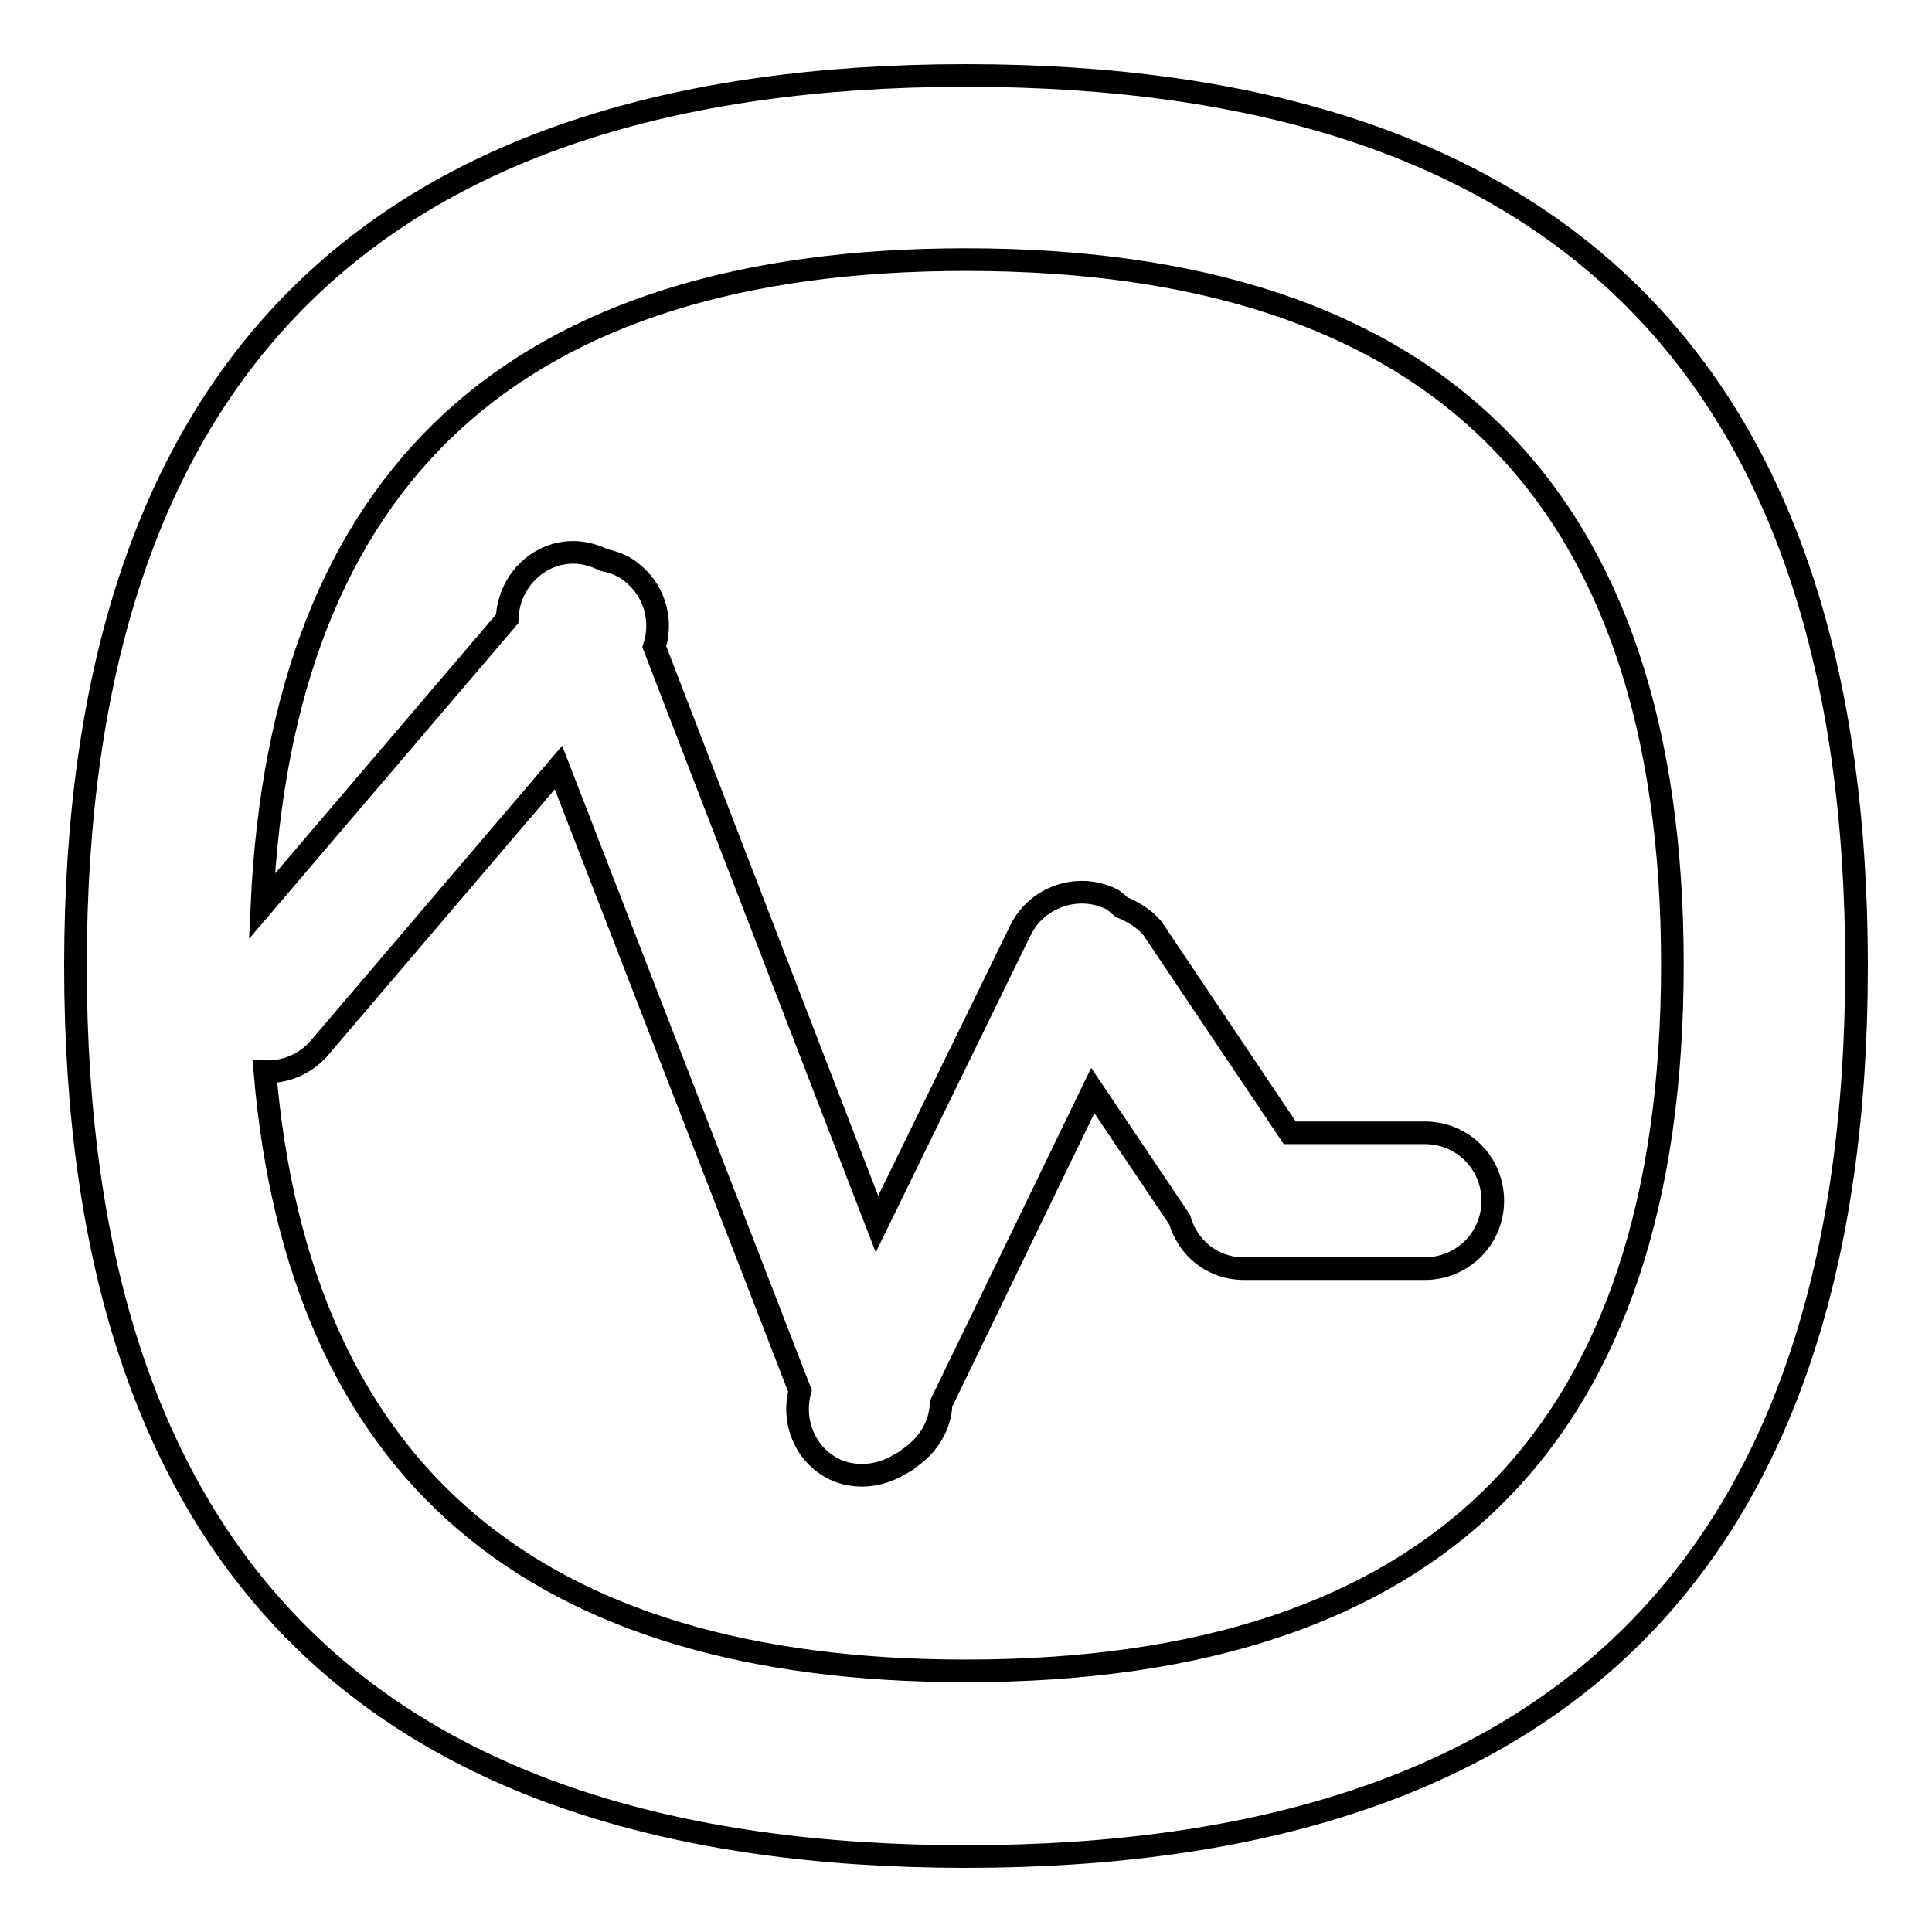
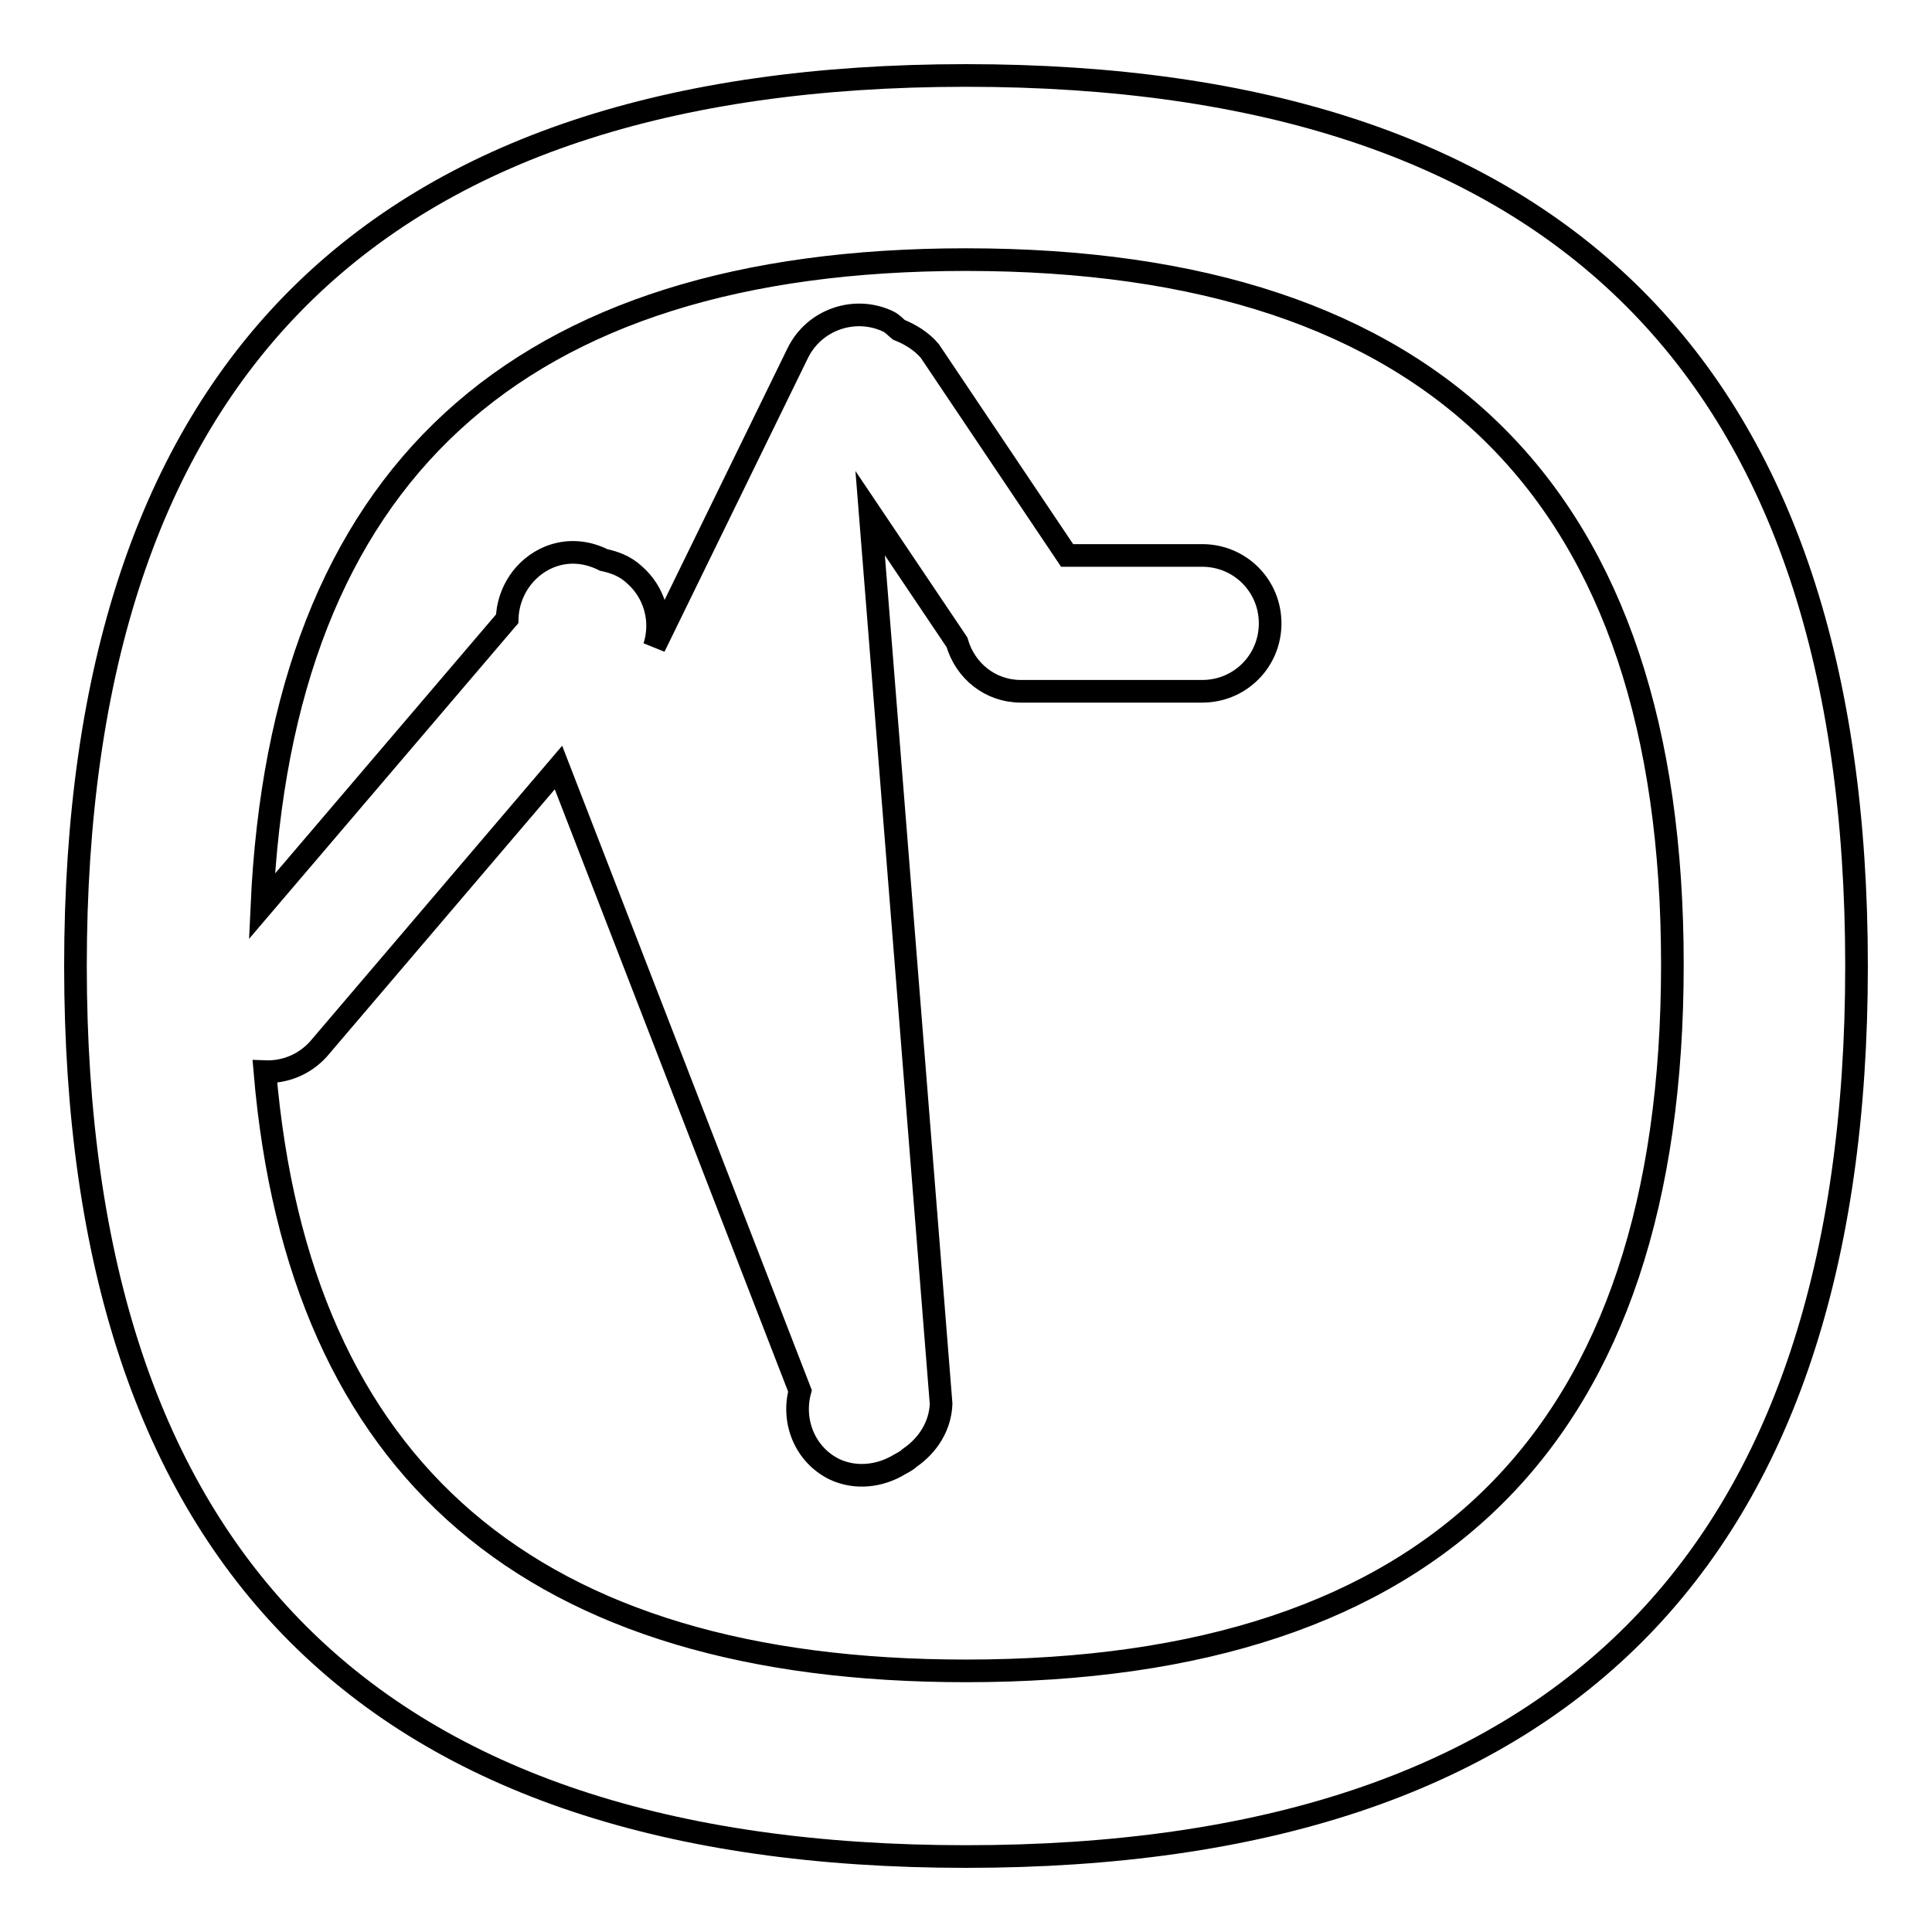
<svg xmlns="http://www.w3.org/2000/svg" version="1.1" x="0px" y="0px" viewBox="0 0 256 256" enable-background="new 0 0 256 256" xml:space="preserve">
  <g>
    <g>
-       <path stroke-width="3" fill-opacity="0" stroke="#000000" d="M128,246c-78.7,0-118-39.3-118-118C10,49.3,49.3,10,128,10c78.7,0,118,39.3,118,118S206.7,246,128,246z M128,34.4c-59.7,0-90.7,28.6-93.3,85.7L67.2,82c0.1-3.5,2.2-6.8,5.6-8.2c2.5-1,5-0.7,7.2,0.4c1.4,0.3,2.8,0.8,4,1.9c2.8,2.4,3.8,6.2,2.7,9.6l29.5,76.5l19-38.9c2.2-4.5,7.6-6.3,12-4.2c0.6,0.3,0.9,0.7,1.4,1.1c1.5,0.6,3,1.5,4.1,2.8l18.2,27.1h17.9c5,0,9,4,9,9c0,5-4,9-9,9h-24c-4.1,0-7.4-2.7-8.5-6.5l-11.5-17.1L124.7,186c-0.1,2.9-1.7,5.5-4.2,7.2c-0.4,0.4-0.9,0.6-1.4,0.9c0,0,0,0,0,0l0,0c-2.5,1.5-5.7,1.9-8.5,0.6c-3.9-1.9-5.7-6.3-4.6-10.4L74,101.7l-31.8,37.3c-1.9,2.1-4.5,3.1-7.1,3c4.5,52.9,35.4,79.4,92.9,79.4c62.4,0,93.6-31.2,93.6-93.6C221.6,65.6,190.4,34.4,128,34.4z" />
+       <path stroke-width="3" fill-opacity="0" stroke="#000000" d="M128,246c-78.7,0-118-39.3-118-118C10,49.3,49.3,10,128,10c78.7,0,118,39.3,118,118S206.7,246,128,246z M128,34.4c-59.7,0-90.7,28.6-93.3,85.7L67.2,82c0.1-3.5,2.2-6.8,5.6-8.2c2.5-1,5-0.7,7.2,0.4c1.4,0.3,2.8,0.8,4,1.9c2.8,2.4,3.8,6.2,2.7,9.6l19-38.9c2.2-4.5,7.6-6.3,12-4.2c0.6,0.3,0.9,0.7,1.4,1.1c1.5,0.6,3,1.5,4.1,2.8l18.2,27.1h17.9c5,0,9,4,9,9c0,5-4,9-9,9h-24c-4.1,0-7.4-2.7-8.5-6.5l-11.5-17.1L124.7,186c-0.1,2.9-1.7,5.5-4.2,7.2c-0.4,0.4-0.9,0.6-1.4,0.9c0,0,0,0,0,0l0,0c-2.5,1.5-5.7,1.9-8.5,0.6c-3.9-1.9-5.7-6.3-4.6-10.4L74,101.7l-31.8,37.3c-1.9,2.1-4.5,3.1-7.1,3c4.5,52.9,35.4,79.4,92.9,79.4c62.4,0,93.6-31.2,93.6-93.6C221.6,65.6,190.4,34.4,128,34.4z" />
    </g>
  </g>
</svg>